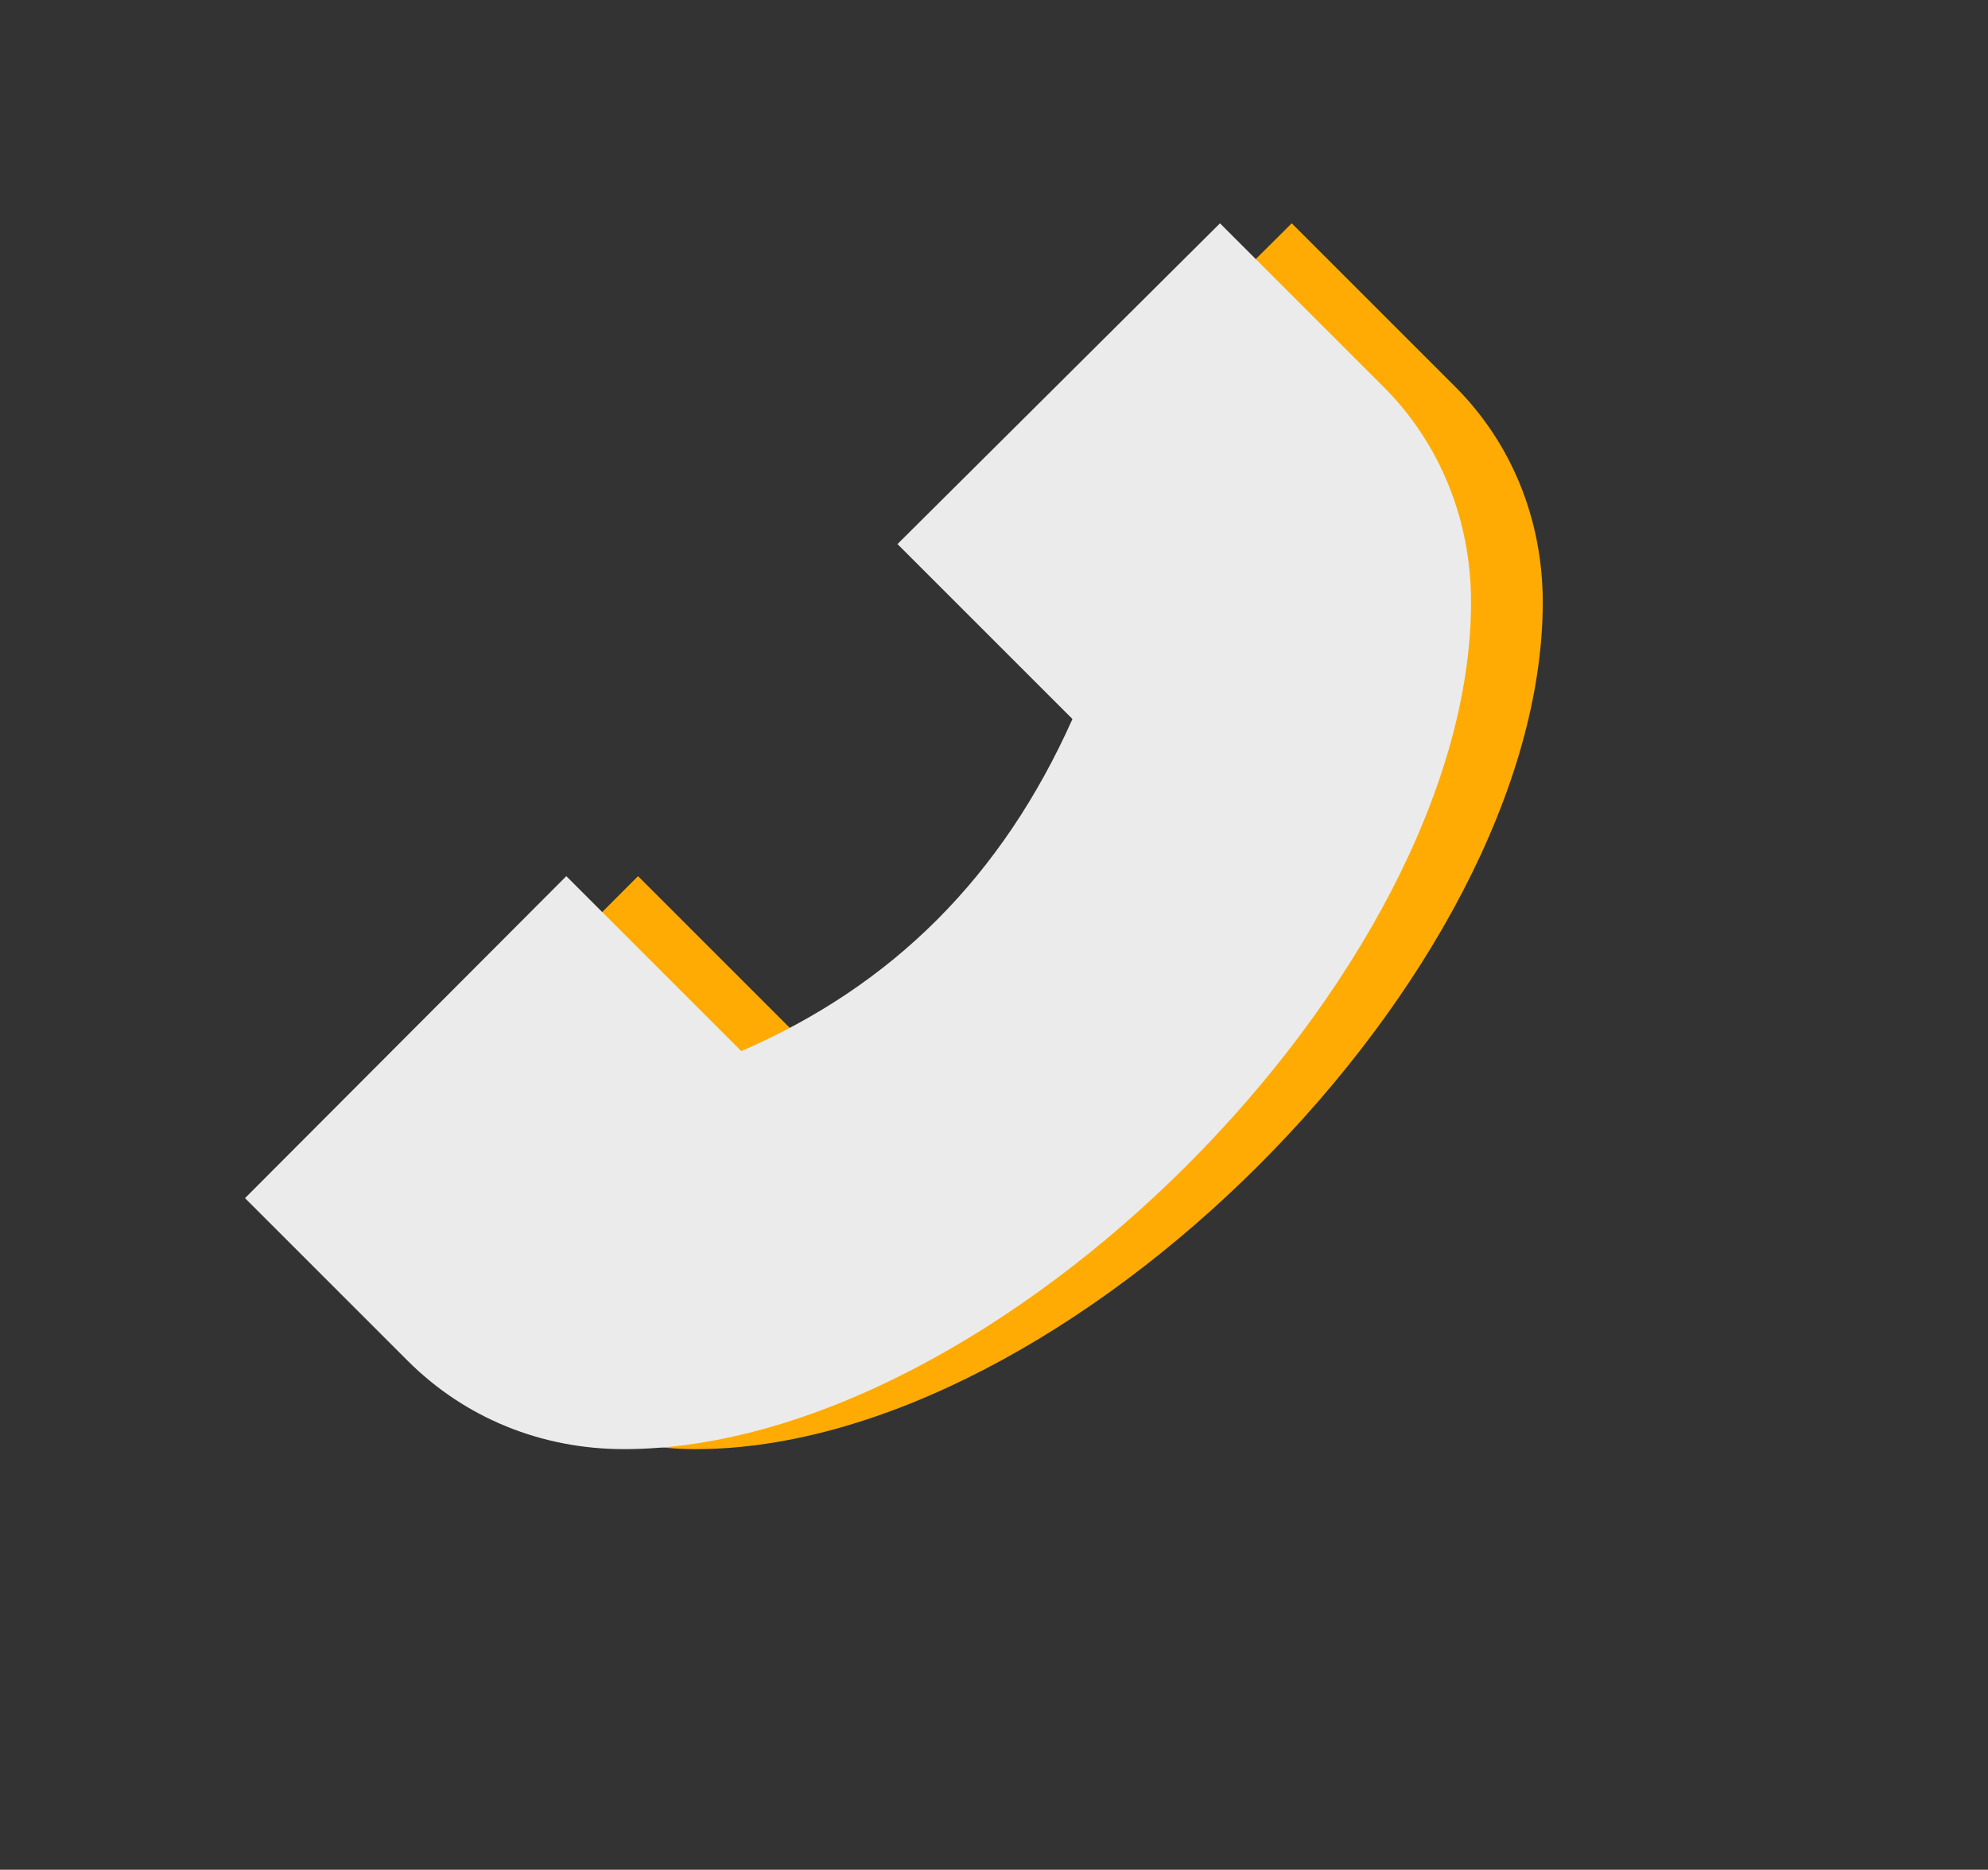
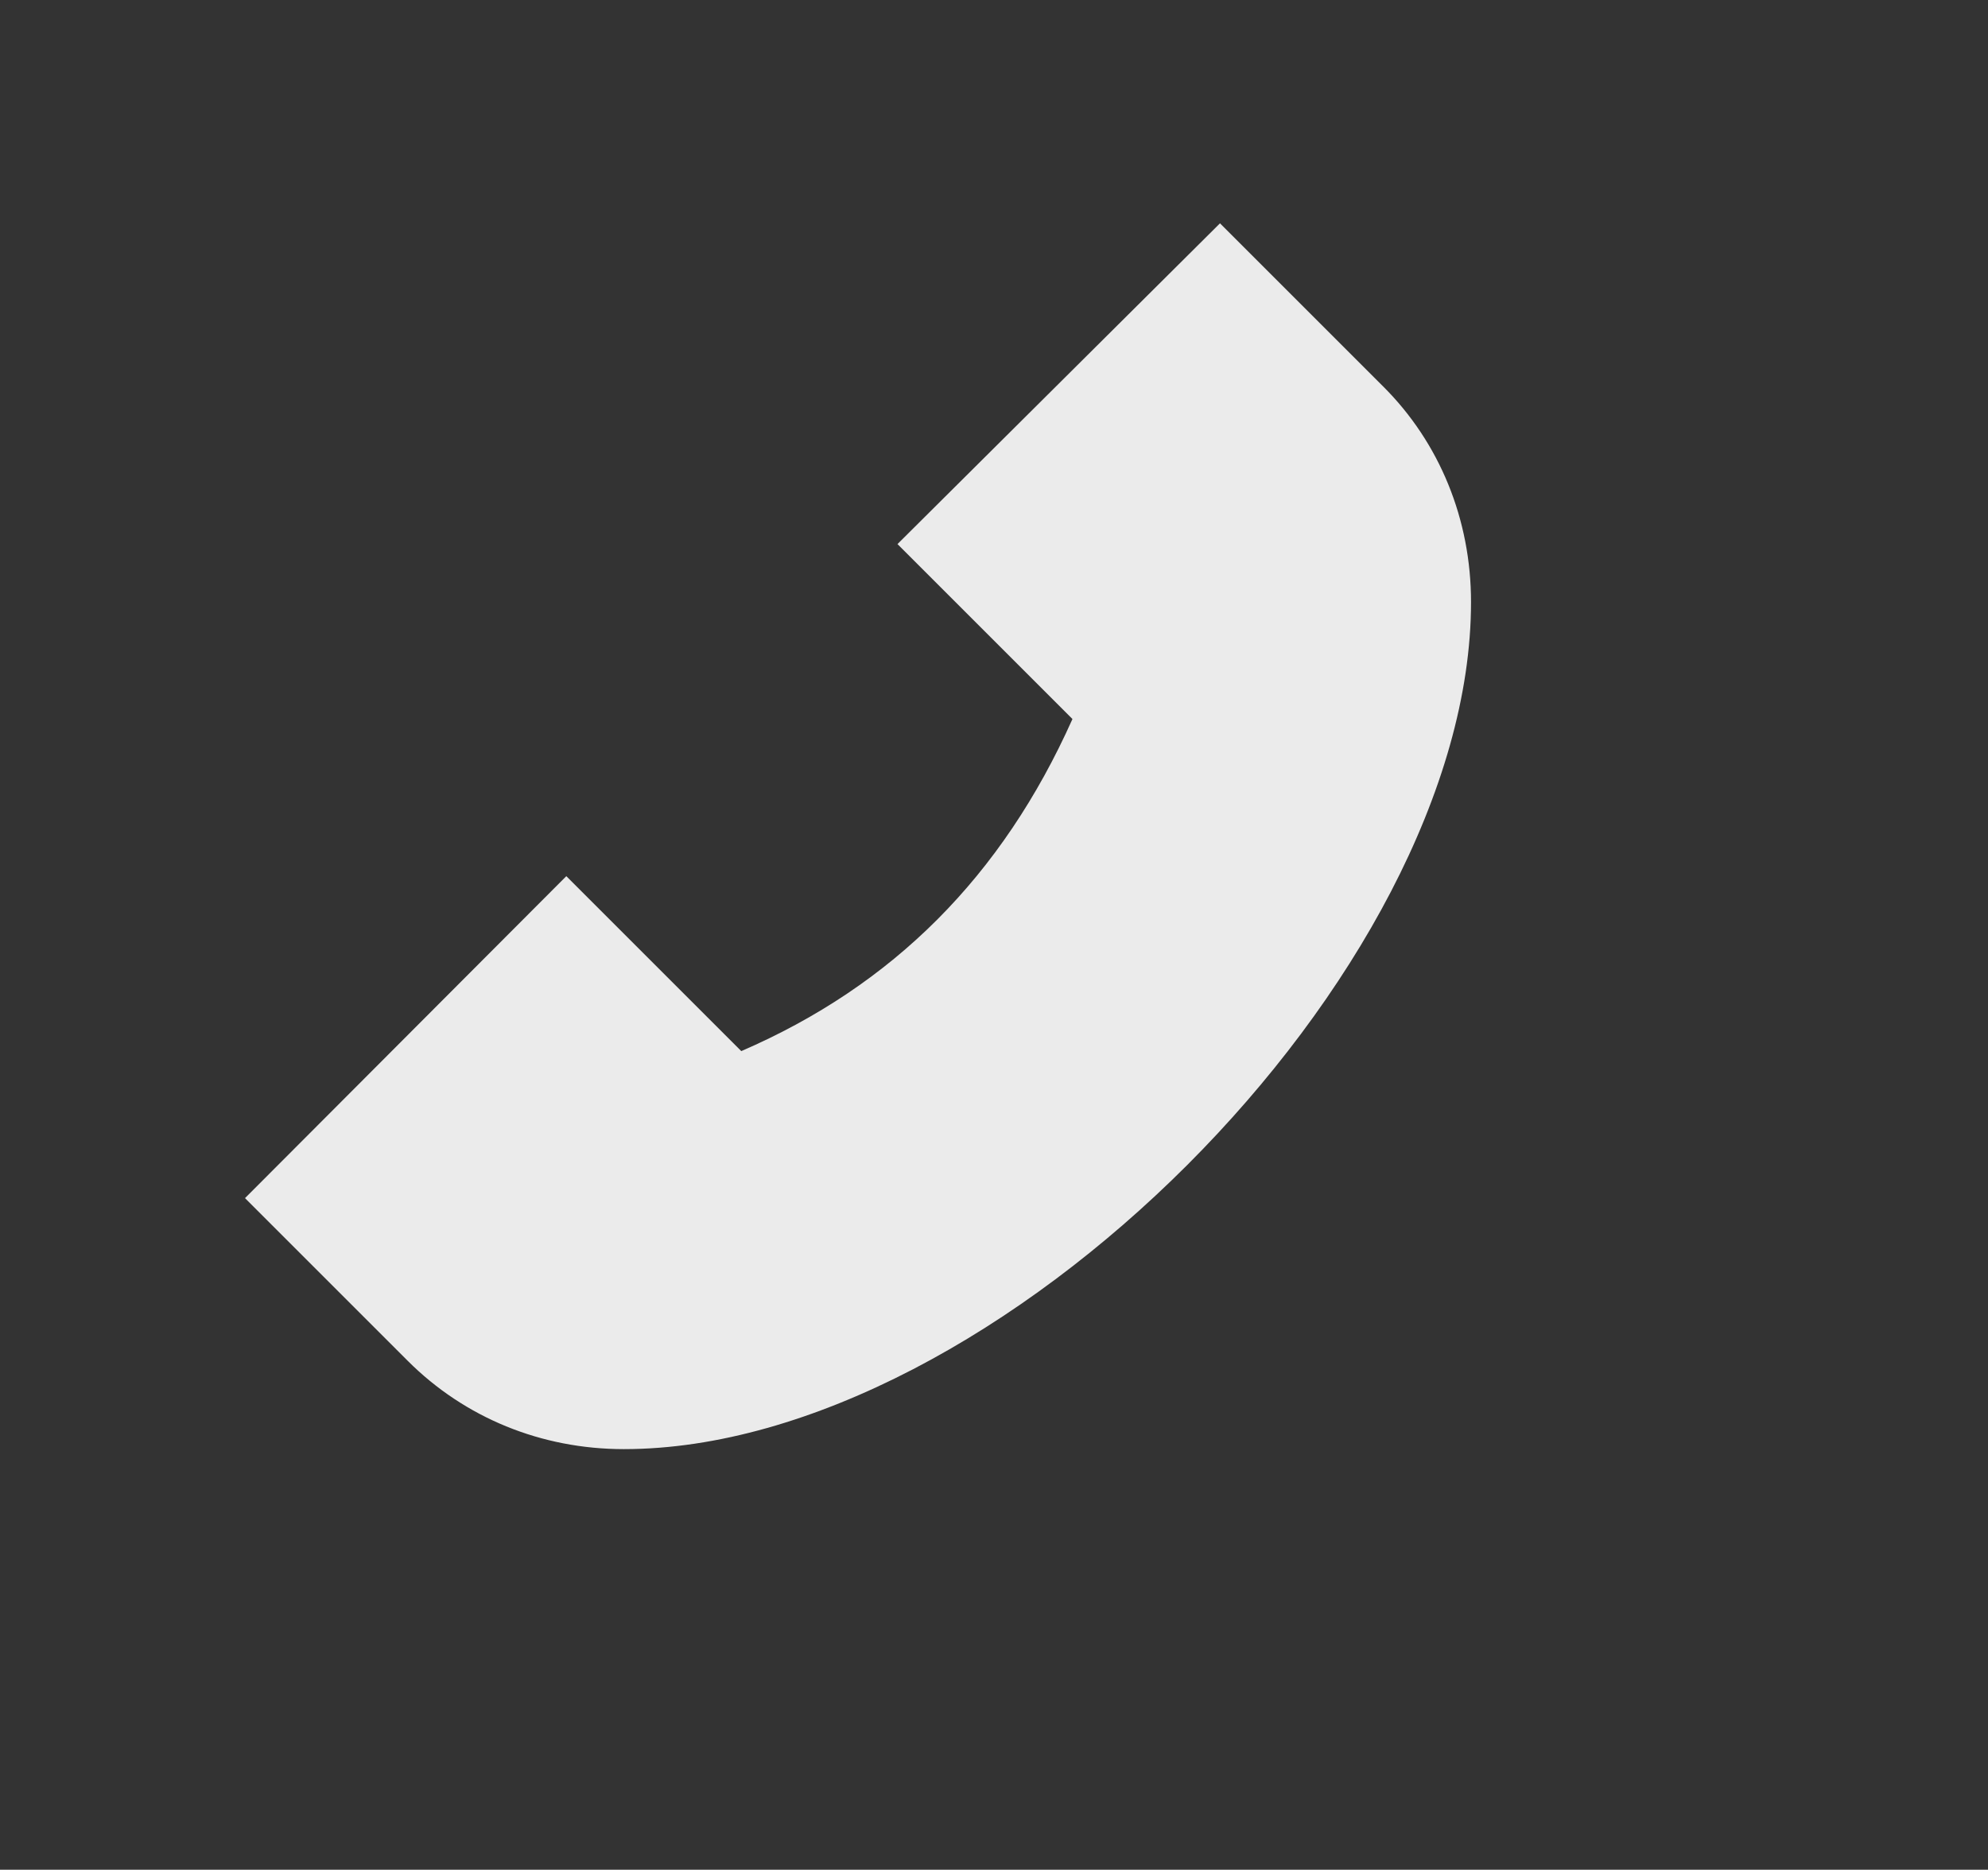
<svg xmlns="http://www.w3.org/2000/svg" id="Layer_1" x="0px" y="0px" viewBox="0 0 826 777" style="enable-background:new 0 0 826 777;" xml:space="preserve">
  <rect x="0" y="0" width="826" height="777" fill="#333333" stroke="none" />
  <style type="text/css"> .st0{fill:#FFAB04;} .st1{fill:#EBEBEB;} </style>
-   <path class="st0" d="M289,602.2c-34.3,0-66.1-13-89.8-36.7l-67.6-67.6l133.5-133.8l72.7,72.7c63.1-27.3,108.4-72.7,137.6-138 l-72.7-72.7l134-133.3l67.6,67.6c23.7,23.5,36.7,55.5,36.7,89.8C641,404.9,443.7,602.2,289,602.2z" />
  <path class="st1" d="M259.2,602.2c-34.3,0-66.1-13-89.8-36.7l-67.6-67.6l133.5-133.8l72.7,72.7c63.1-27.3,108.4-72.7,137.6-138 l-72.7-72.7l134-133.3l67.6,67.6c23.7,23.5,36.7,55.5,36.7,89.8C611.2,404.9,413.9,602.2,259.2,602.2z" />
</svg>